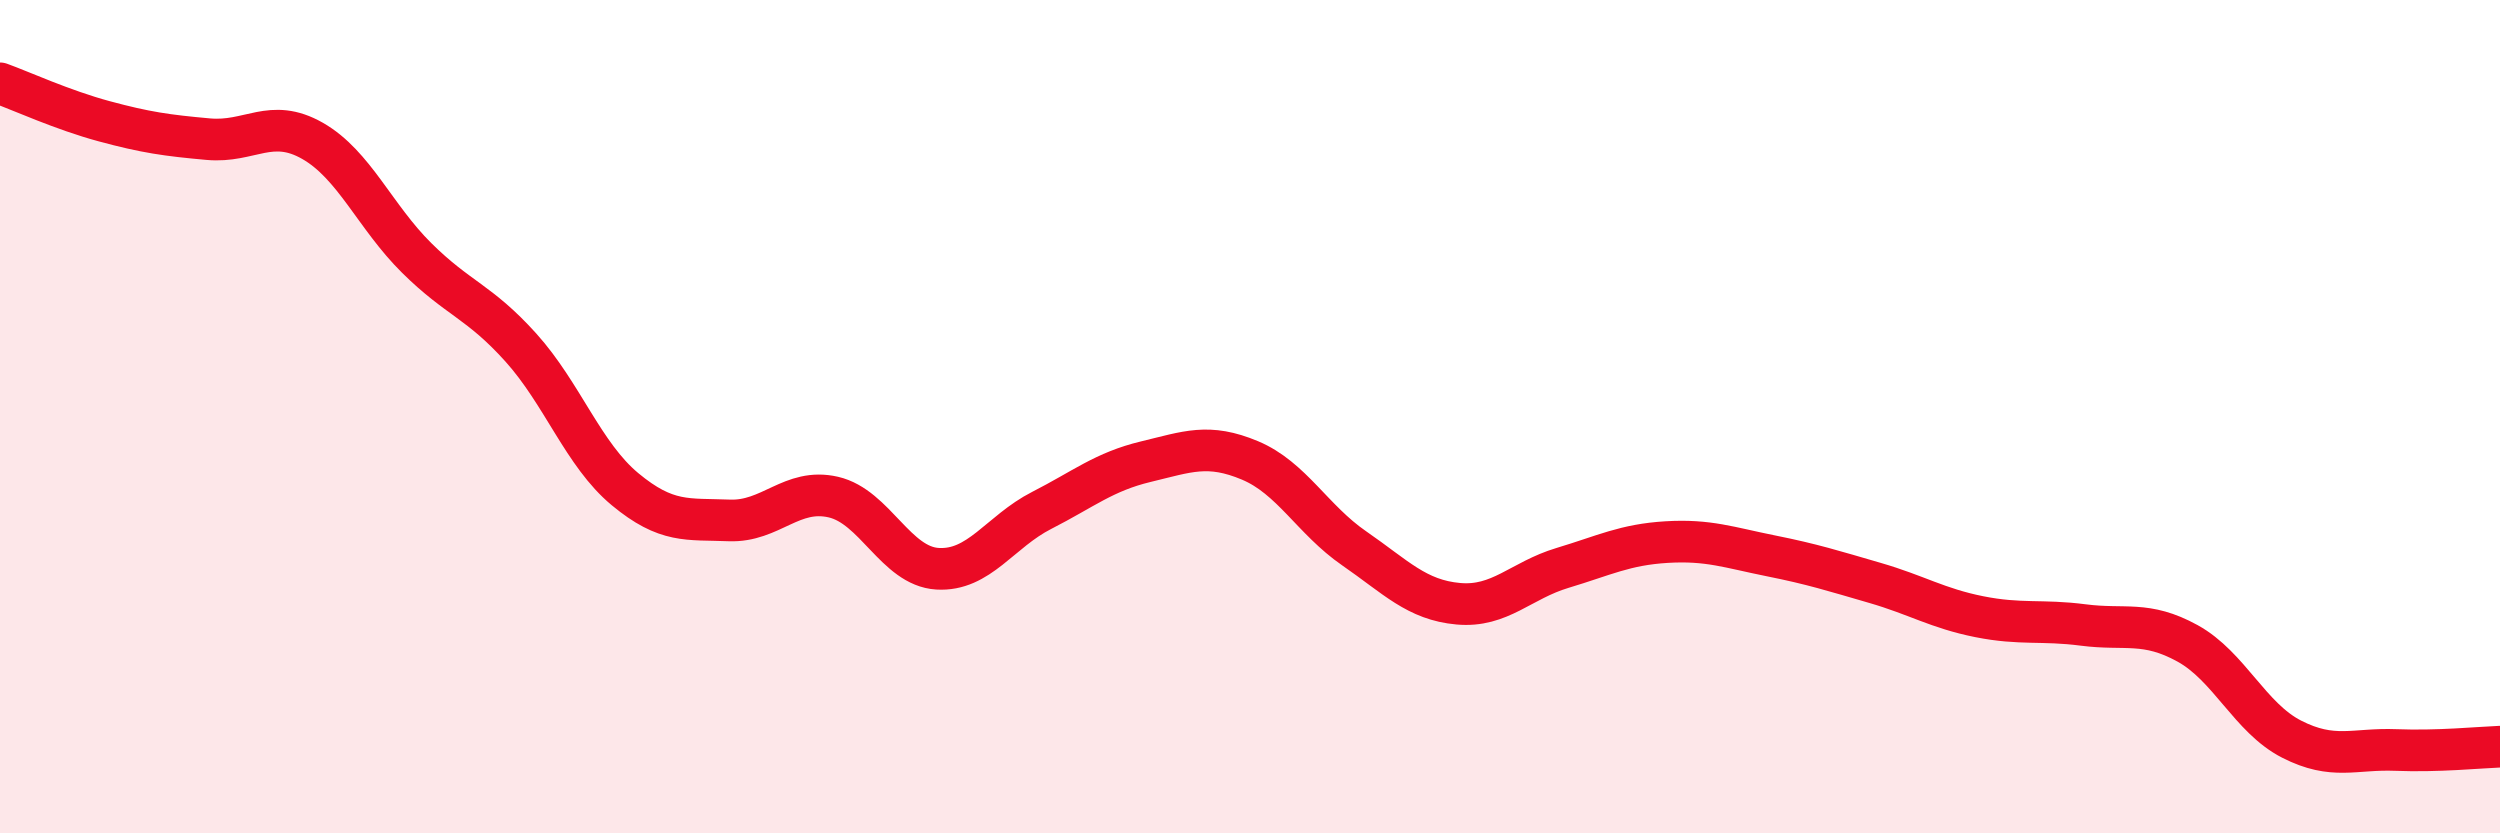
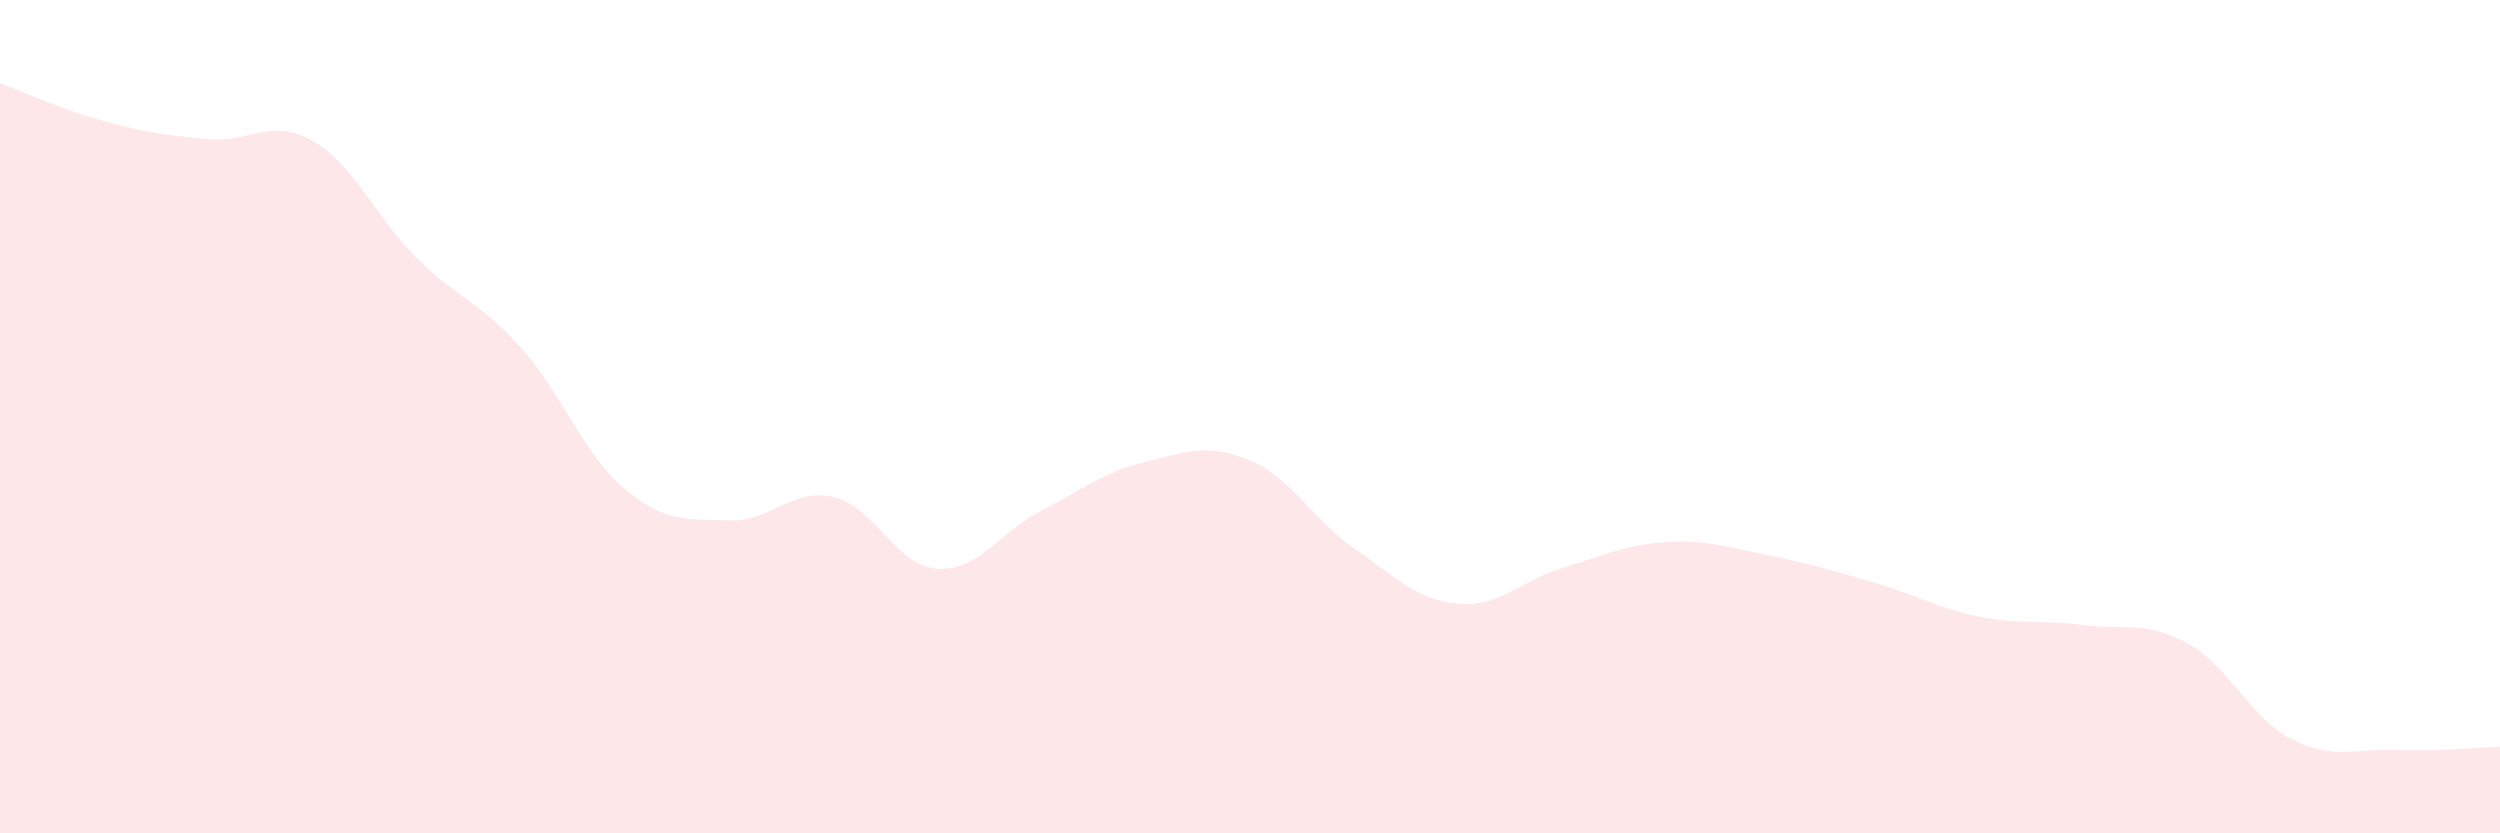
<svg xmlns="http://www.w3.org/2000/svg" width="60" height="20" viewBox="0 0 60 20">
  <path d="M 0,2 C 0.5,2.18 1.5,2.64 2.5,2.91 C 3.5,3.18 4,3.25 5,3.34 C 6,3.43 6.5,2.81 7.5,3.38 C 8.5,3.95 9,5.2 10,6.19 C 11,7.18 11.5,7.23 12.5,8.34 C 13.5,9.45 14,10.91 15,11.74 C 16,12.57 16.5,12.45 17.5,12.49 C 18.5,12.53 19,11.7 20,11.93 C 21,12.16 21.5,13.59 22.5,13.65 C 23.5,13.71 24,12.76 25,12.25 C 26,11.74 26.5,11.32 27.5,11.08 C 28.5,10.84 29,10.63 30,11.05 C 31,11.47 31.5,12.47 32.5,13.16 C 33.5,13.85 34,14.4 35,14.49 C 36,14.58 36.5,13.93 37.5,13.63 C 38.5,13.33 39,13.07 40,13.01 C 41,12.95 41.5,13.14 42.5,13.34 C 43.5,13.54 44,13.7 45,13.99 C 46,14.28 46.5,14.6 47.5,14.8 C 48.5,15 49,14.87 50,15 C 51,15.13 51.5,14.89 52.5,15.44 C 53.5,15.99 54,17.23 55,17.74 C 56,18.25 56.5,17.96 57.5,18 C 58.5,18.04 59.5,17.94 60,17.92L60 20L0 20Z" fill="#EB0A25" opacity="0.1" stroke-linecap="round" stroke-linejoin="round" />
-   <path d="M 0,2 C 0.5,2.18 1.5,2.64 2.5,2.91 C 3.5,3.18 4,3.25 5,3.34 C 6,3.43 6.5,2.81 7.5,3.38 C 8.5,3.95 9,5.2 10,6.19 C 11,7.18 11.5,7.23 12.5,8.34 C 13.5,9.45 14,10.91 15,11.74 C 16,12.57 16.5,12.45 17.5,12.49 C 18.5,12.53 19,11.7 20,11.93 C 21,12.16 21.5,13.59 22.5,13.65 C 23.5,13.71 24,12.76 25,12.25 C 26,11.74 26.5,11.32 27.5,11.08 C 28.5,10.84 29,10.63 30,11.05 C 31,11.47 31.5,12.47 32.5,13.16 C 33.5,13.85 34,14.4 35,14.49 C 36,14.58 36.5,13.93 37.5,13.63 C 38.5,13.33 39,13.07 40,13.01 C 41,12.95 41.5,13.14 42.5,13.34 C 43.5,13.54 44,13.7 45,13.99 C 46,14.28 46.5,14.6 47.5,14.8 C 48.5,15 49,14.87 50,15 C 51,15.13 51.5,14.89 52.5,15.44 C 53.5,15.99 54,17.23 55,17.74 C 56,18.25 56.5,17.96 57.5,18 C 58.5,18.04 59.5,17.94 60,17.92" stroke="#EB0A25" stroke-width="1" fill="none" stroke-linecap="round" stroke-linejoin="round" />
</svg>